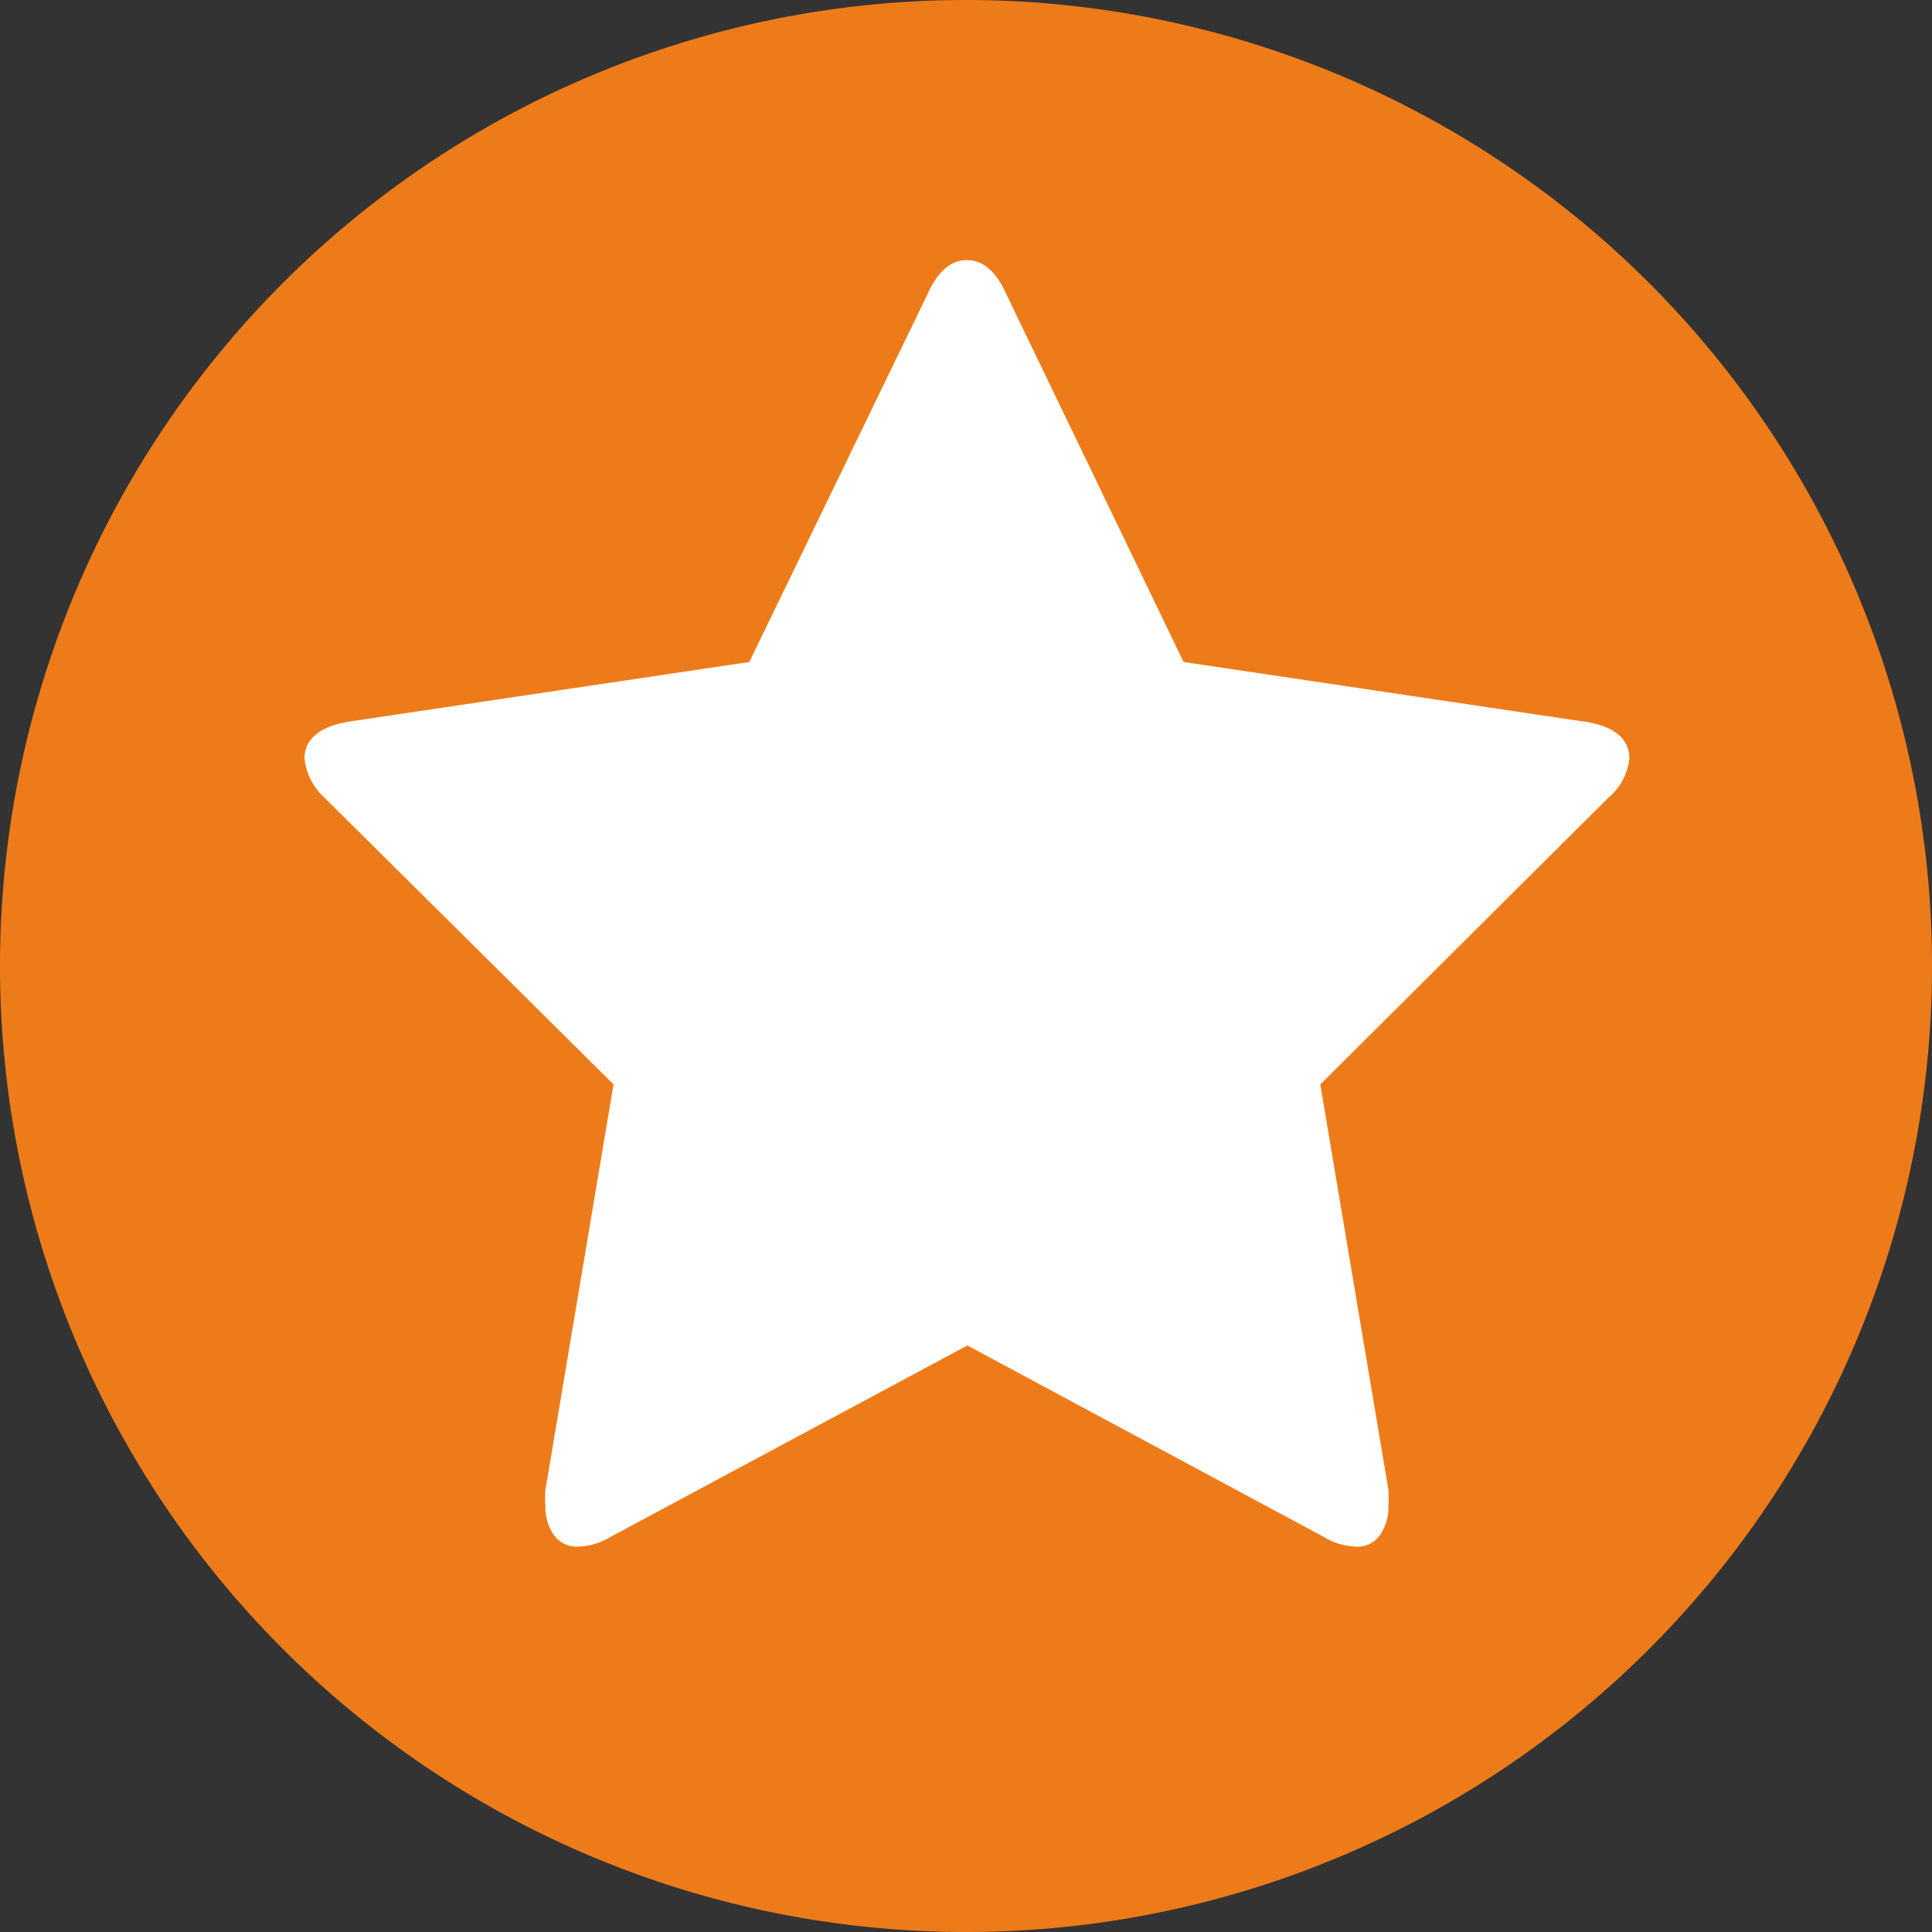
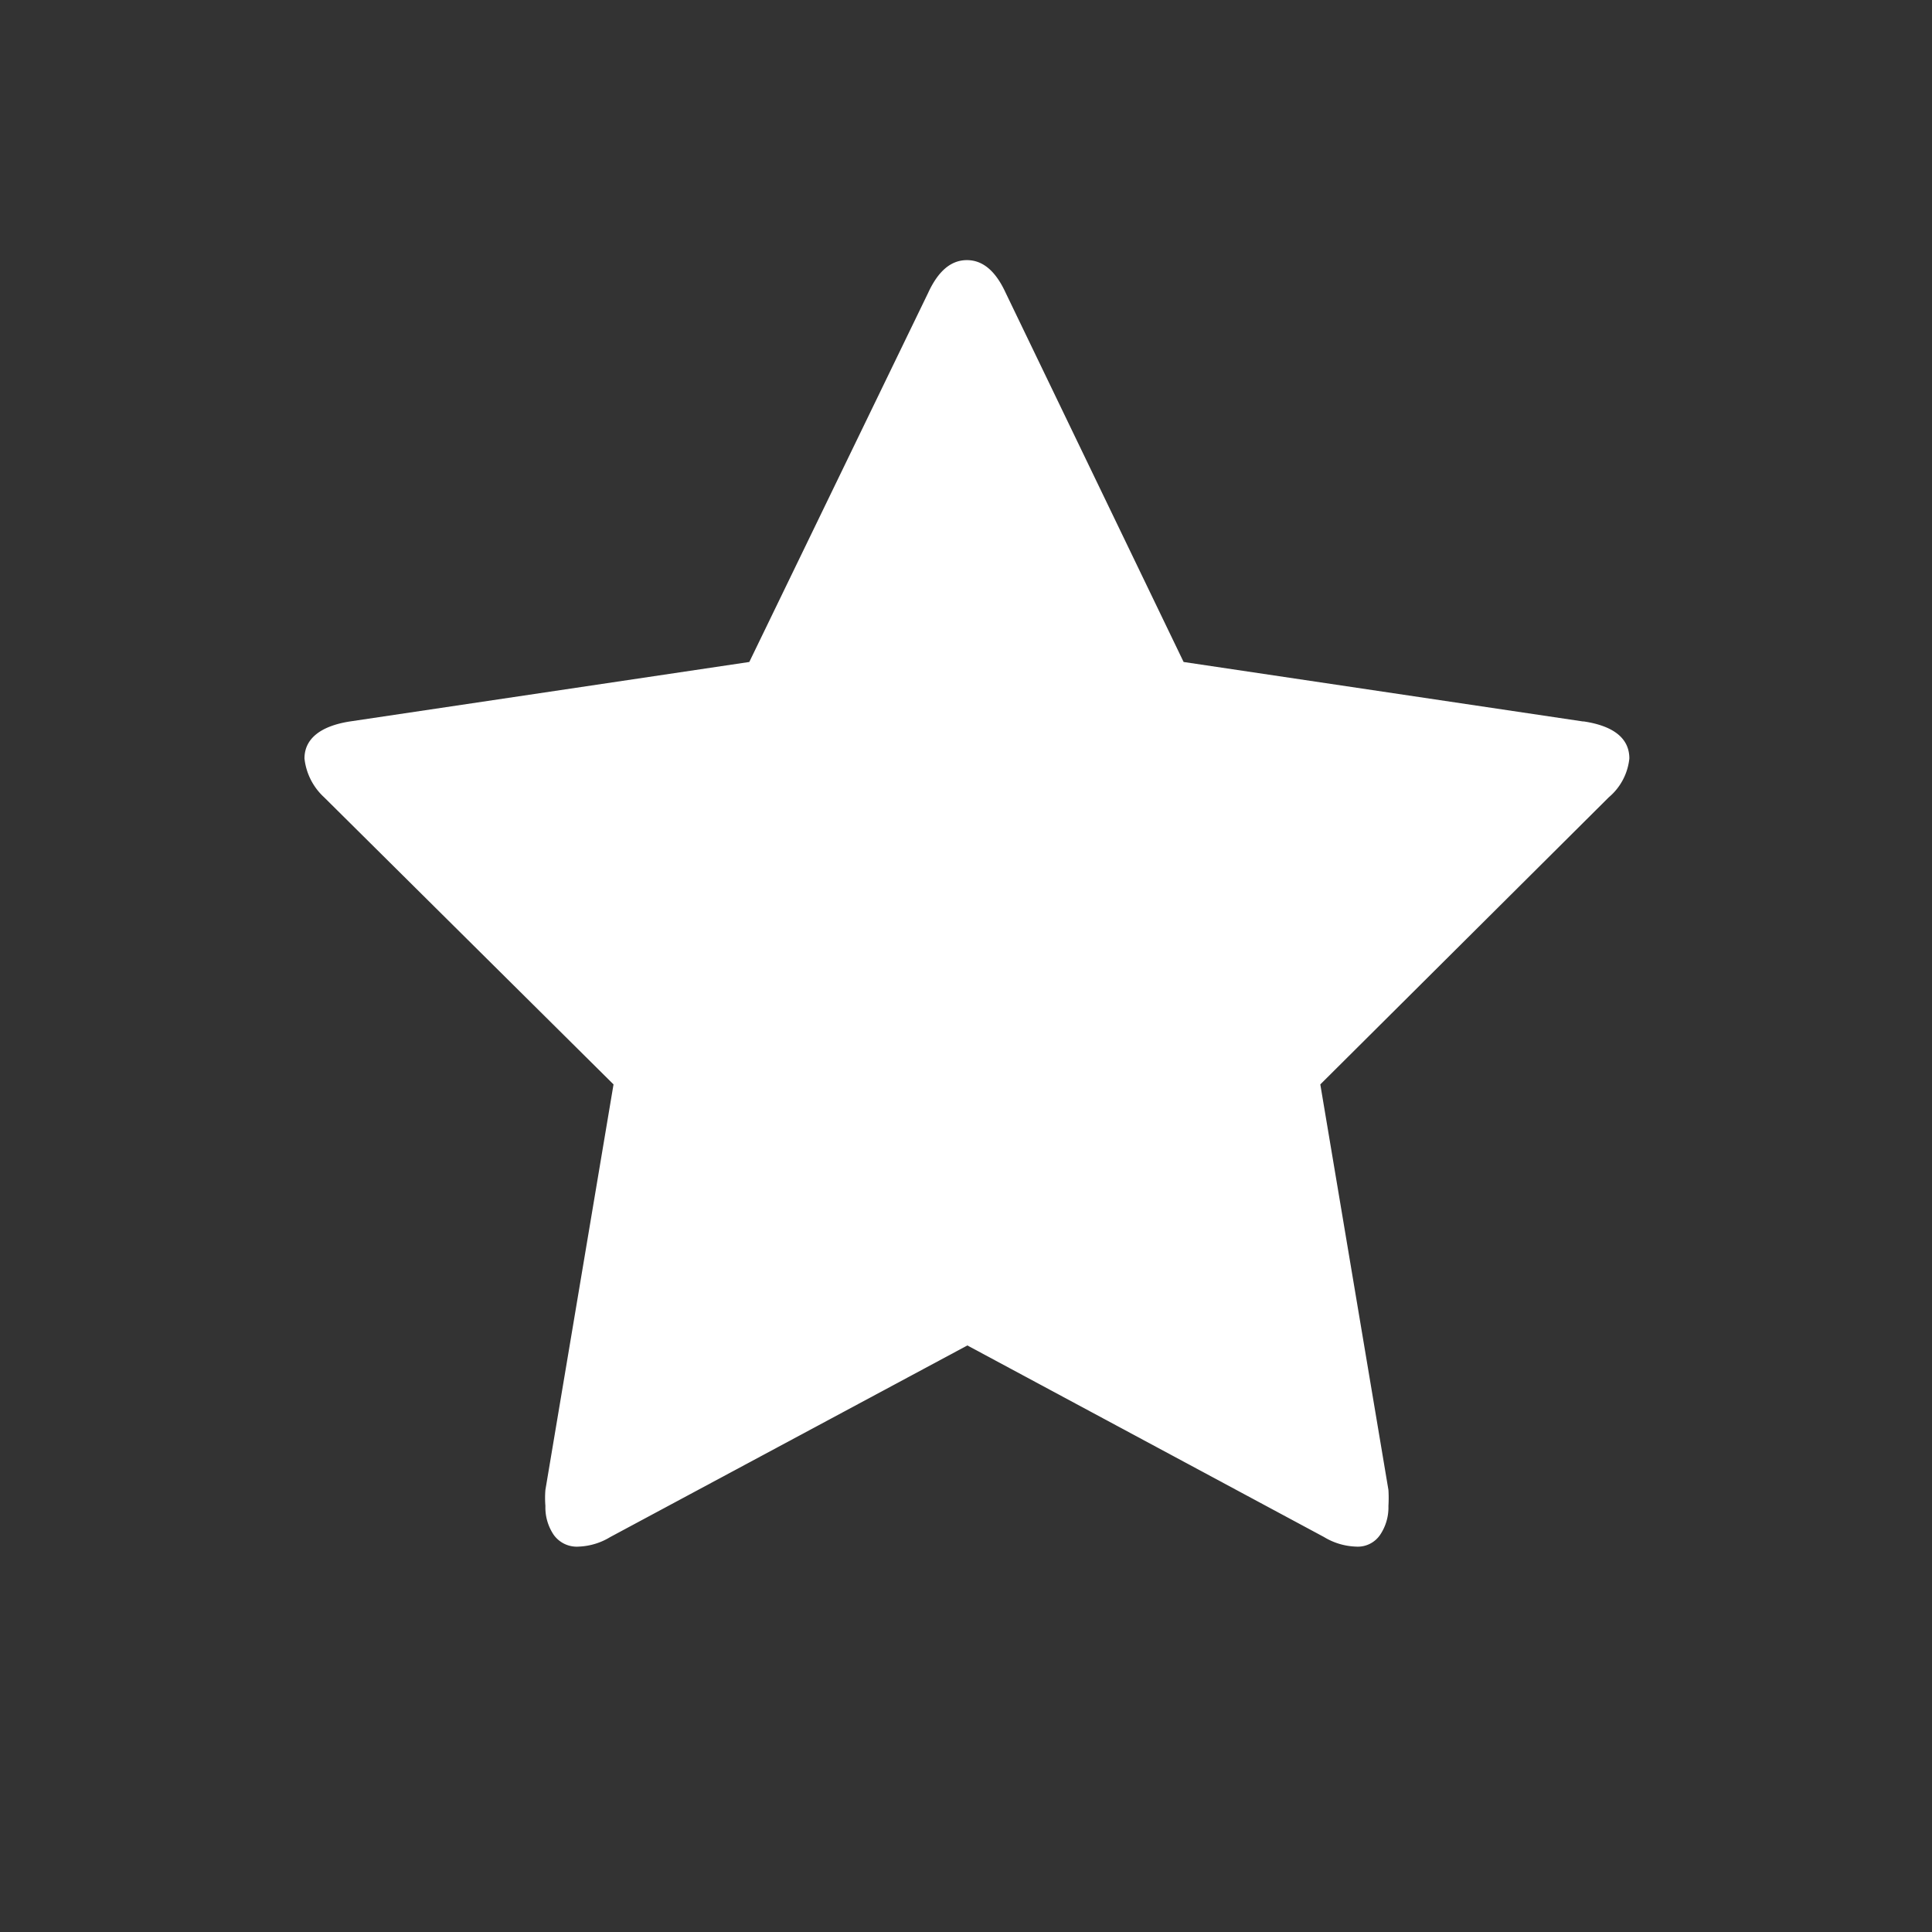
<svg xmlns="http://www.w3.org/2000/svg" viewBox="0 0 42.26 42.26">
  <rect x="0" y="0" width="42.26" height="42.26" fill="#333333" stroke="none" />
  <defs>
    <style>.cls-1{fill:none;}.cls-2{clip-path:url(#clip-path);}.cls-3{fill:#ee7b19;}.cls-4{fill:#fff;}</style>
    <clipPath id="clip-path">
      <rect class="cls-1" width="42.26" height="42.26" />
    </clipPath>
  </defs>
  <title>stern-vitamin-c</title>
  <g id="Ebene_2" data-name="Ebene 2">
    <g id="Ebene_1-2" data-name="Ebene 1">
      <g class="cls-2">
-         <path class="cls-3" d="M21.13,42.26A21.13,21.13,0,1,0,0,21.13,21.13,21.13,0,0,0,21.13,42.26" />
        <path class="cls-4" d="M34.62,15.78l-8.73-1.3L22,6.41c-.22-.48-.5-.72-.85-.72s-.63.24-.85.72l-3.91,8.07-8.73,1.3c-.65.1-1,.38-1,.81a1.35,1.35,0,0,0,.43.85l6.33,6.28-1.49,8.87a2.14,2.14,0,0,0,0,.35,1.07,1.07,0,0,0,.18.63.62.62,0,0,0,.55.26,1.43,1.43,0,0,0,.69-.21l7.81-4.19,7.8,4.19a1.44,1.44,0,0,0,.7.21.59.59,0,0,0,.53-.26,1.07,1.07,0,0,0,.18-.63,2.87,2.87,0,0,0,0-.35l-1.49-8.87,6.31-6.28a1.28,1.28,0,0,0,.45-.85c0-.43-.33-.71-1-.81" />
      </g>
    </g>
  </g>
</svg>